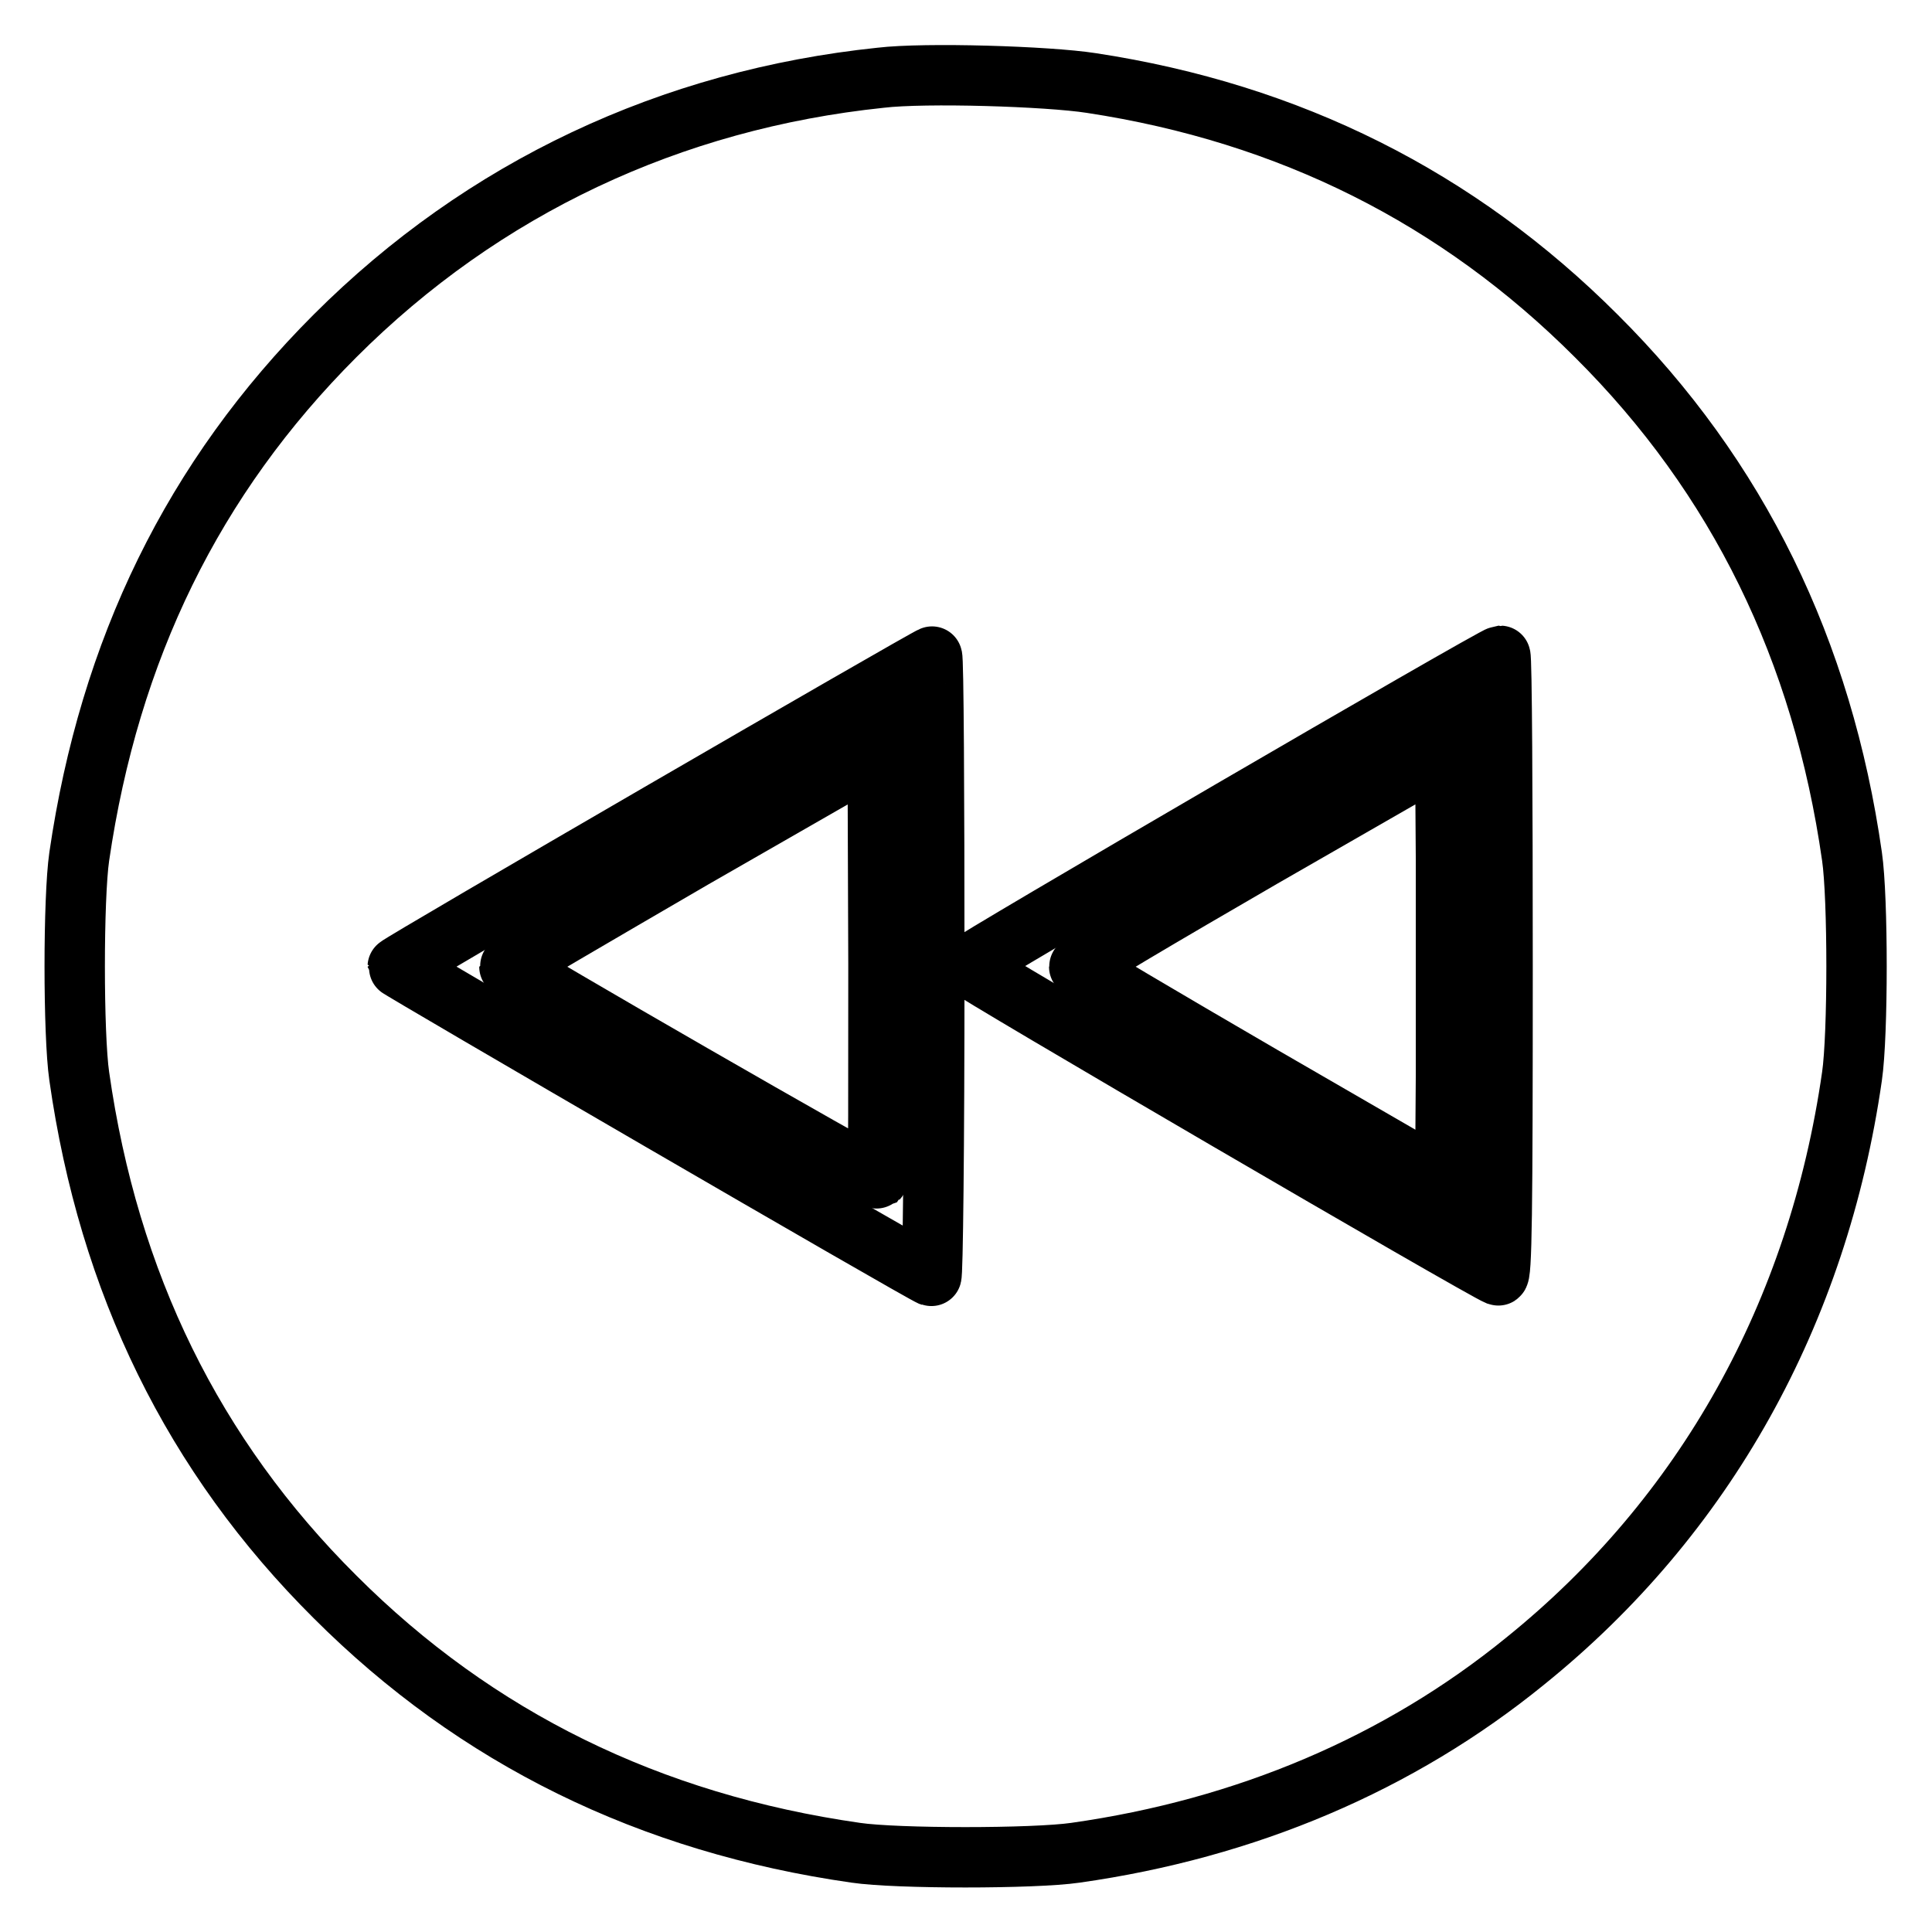
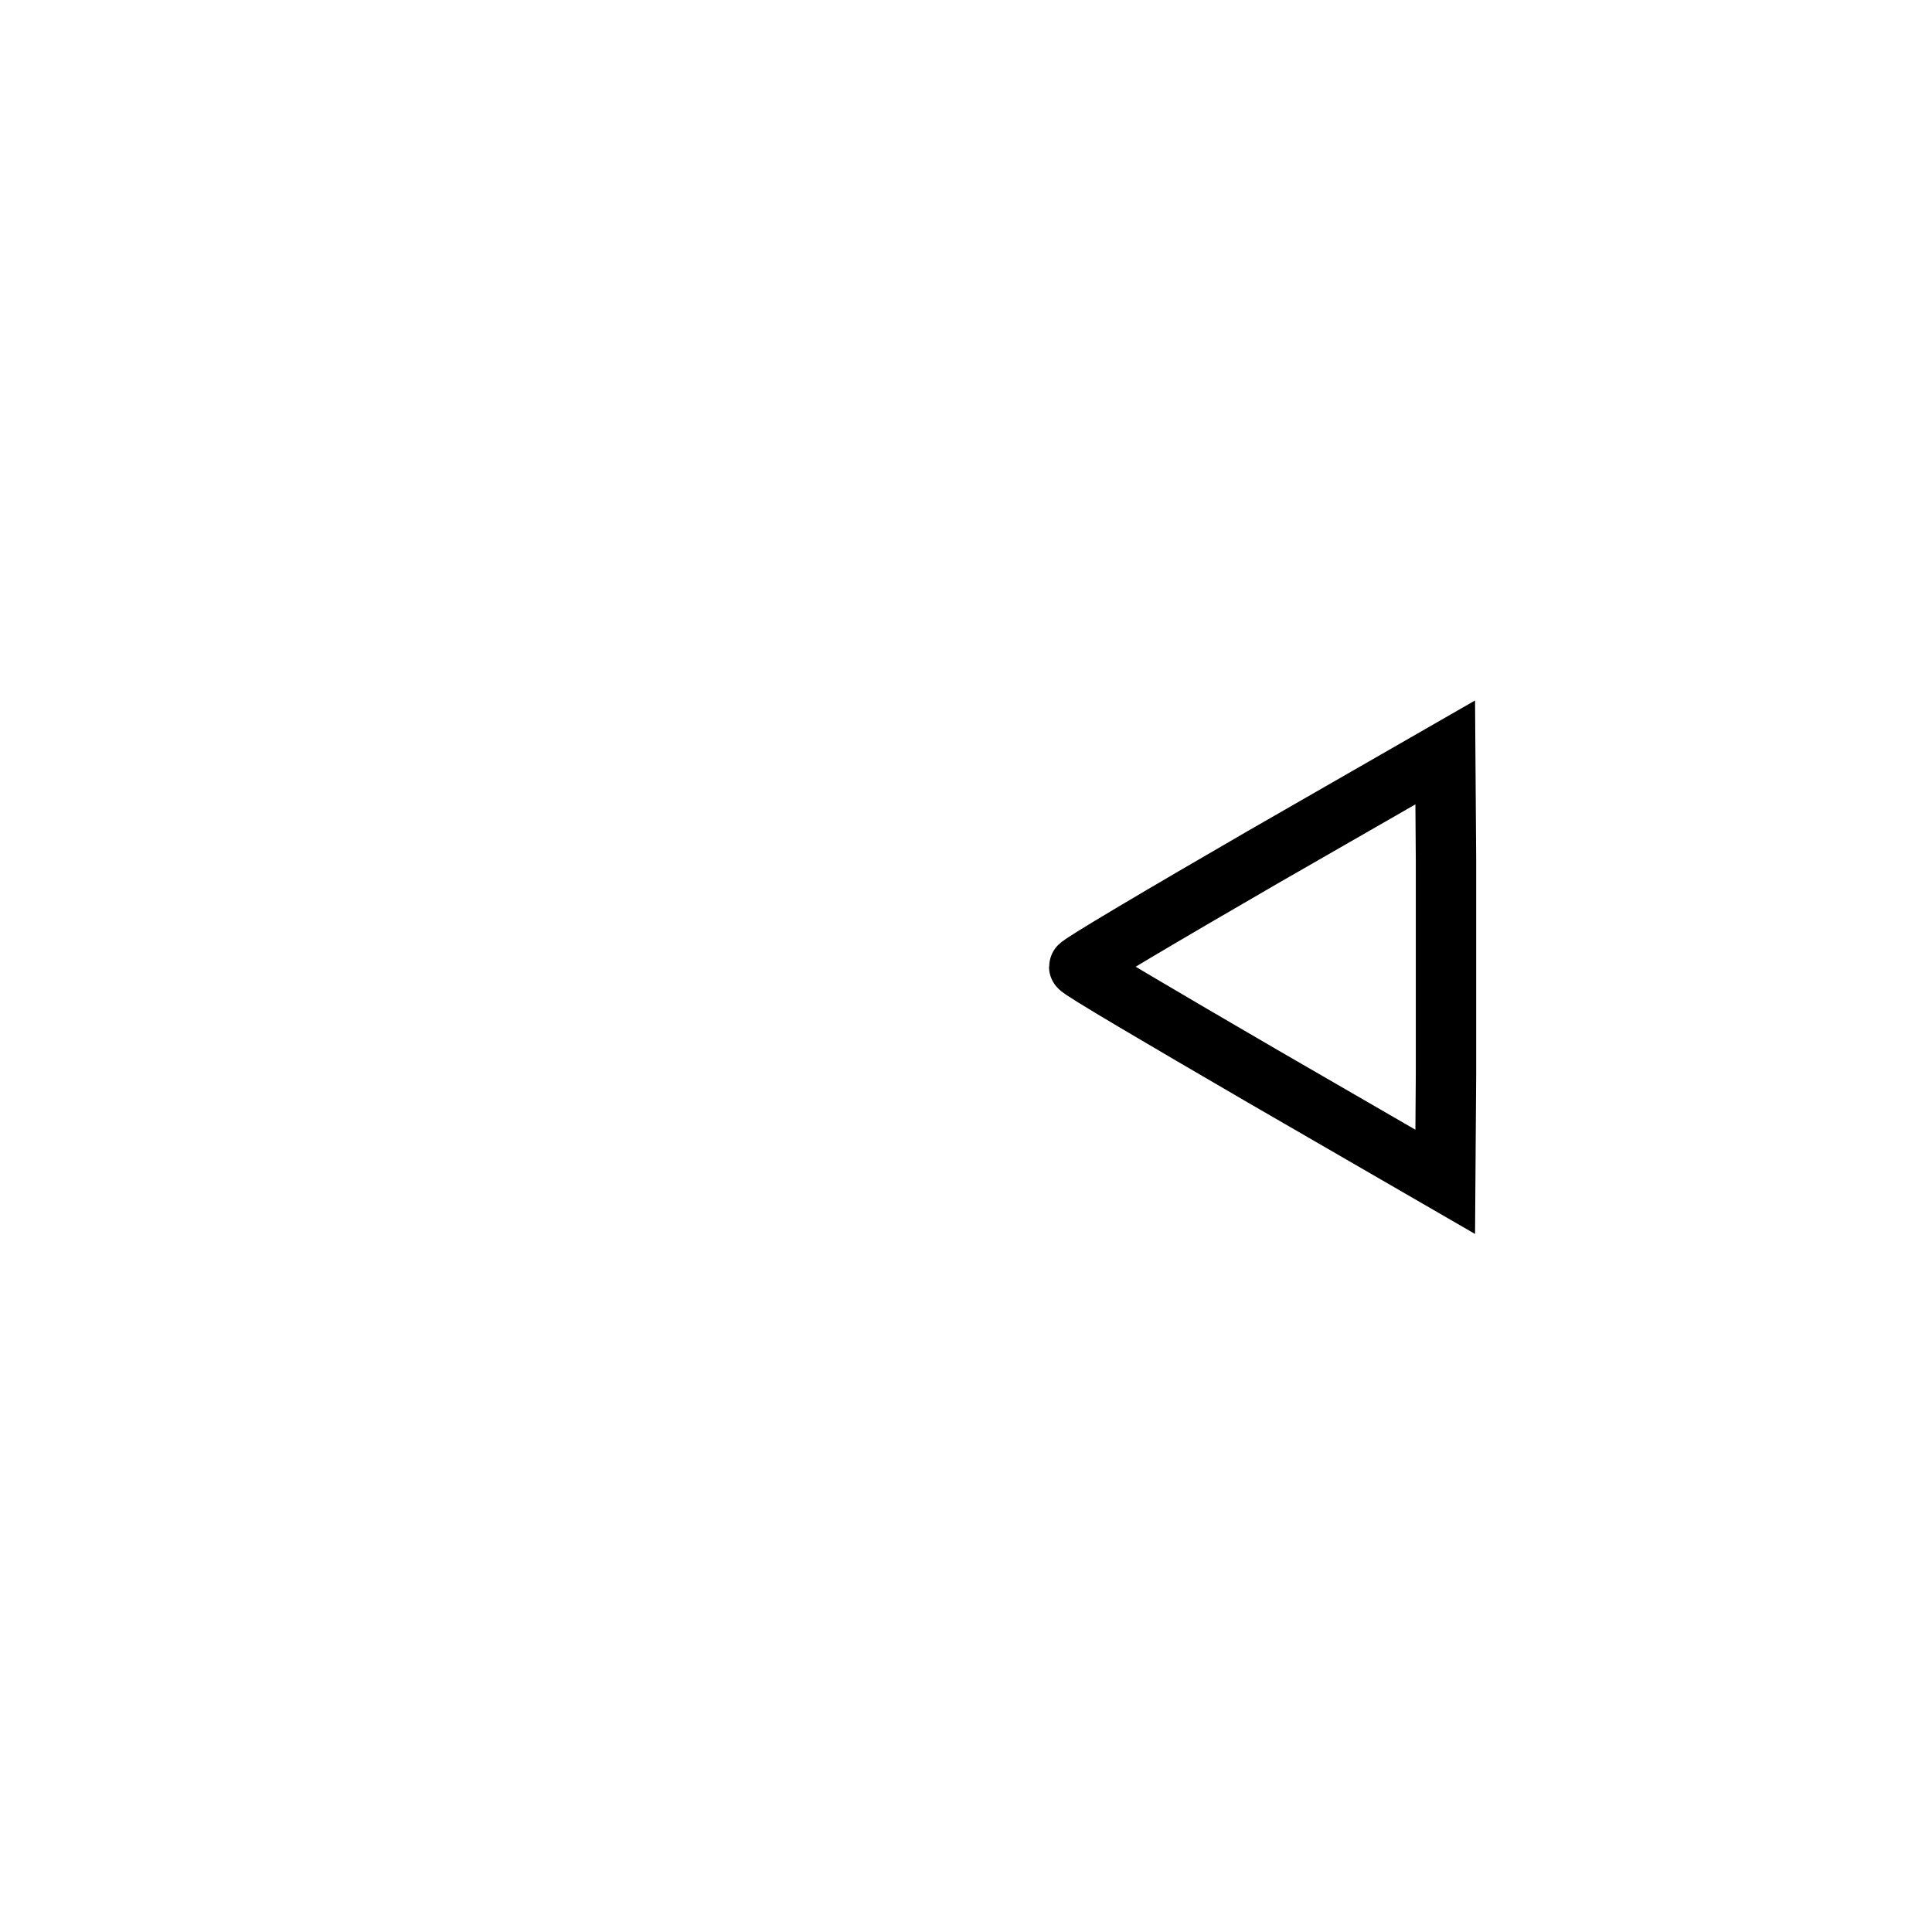
<svg xmlns="http://www.w3.org/2000/svg" version="1.1" x="0px" y="0px" viewBox="0 0 256 256" enable-background="new 0 0 256 256" xml:space="preserve">
  <g>
    <g>
      <g>
-         <path stroke-width="8" fill-opacity="0" stroke="#000000" d="M116.7,10.3C88.9,13.2,64,24.9,44.4,44.5c-18.8,18.8-29.9,41.6-33.9,69c-0.8,5.5-0.8,23.6,0,29.1c3.9,27.4,15.1,50.3,33.9,69c18.7,18.7,41.7,30,69,33.9c5.4,0.8,23.6,0.8,29.1,0c22.6-3.2,42.9-11.8,59.6-25.4c23.8-19.2,38.8-46.1,43.3-77.5c0.8-5.5,0.8-23.6,0-29.1c-3.9-27.3-15.1-50.3-33.9-69c-18.3-18.3-40.6-29.5-66.9-33.5C138.8,10.1,122.6,9.6,116.7,10.3z M123.8,128.1c0,24.1-0.2,41.1-0.4,41c-1.2-0.4-70.7-40.8-70.7-41c0-0.3,70.2-41,70.8-41.1C123.7,86.9,123.8,105.4,123.8,128.1z M199.1,128.1c0,32.7-0.1,41.1-0.6,40.9c-2.1-0.8-70.3-40.6-70.3-41c0-0.4,69.7-41,70.6-41.1C199,86.9,199.1,105.4,199.1,128.1z" />
-         <path stroke-width="8" fill-opacity="0" stroke="#000000" d="M91.9,113.7c-13.4,7.8-24.4,14.2-24.4,14.4c0,0.4,48.5,28.3,48.8,28.1c0.1-0.1,0.1-12.9,0.1-28.4l-0.1-28.1L91.9,113.7z" />
        <path stroke-width="8" fill-opacity="0" stroke="#000000" d="M167.3,113.6c-13.3,7.7-24.3,14.2-24.3,14.5s10.9,6.7,24.3,14.5l24.2,14l0.1-14.2c0-7.8,0-20.6,0-28.5l-0.1-14.2L167.3,113.6z" />
      </g>
    </g>
  </g>
</svg>